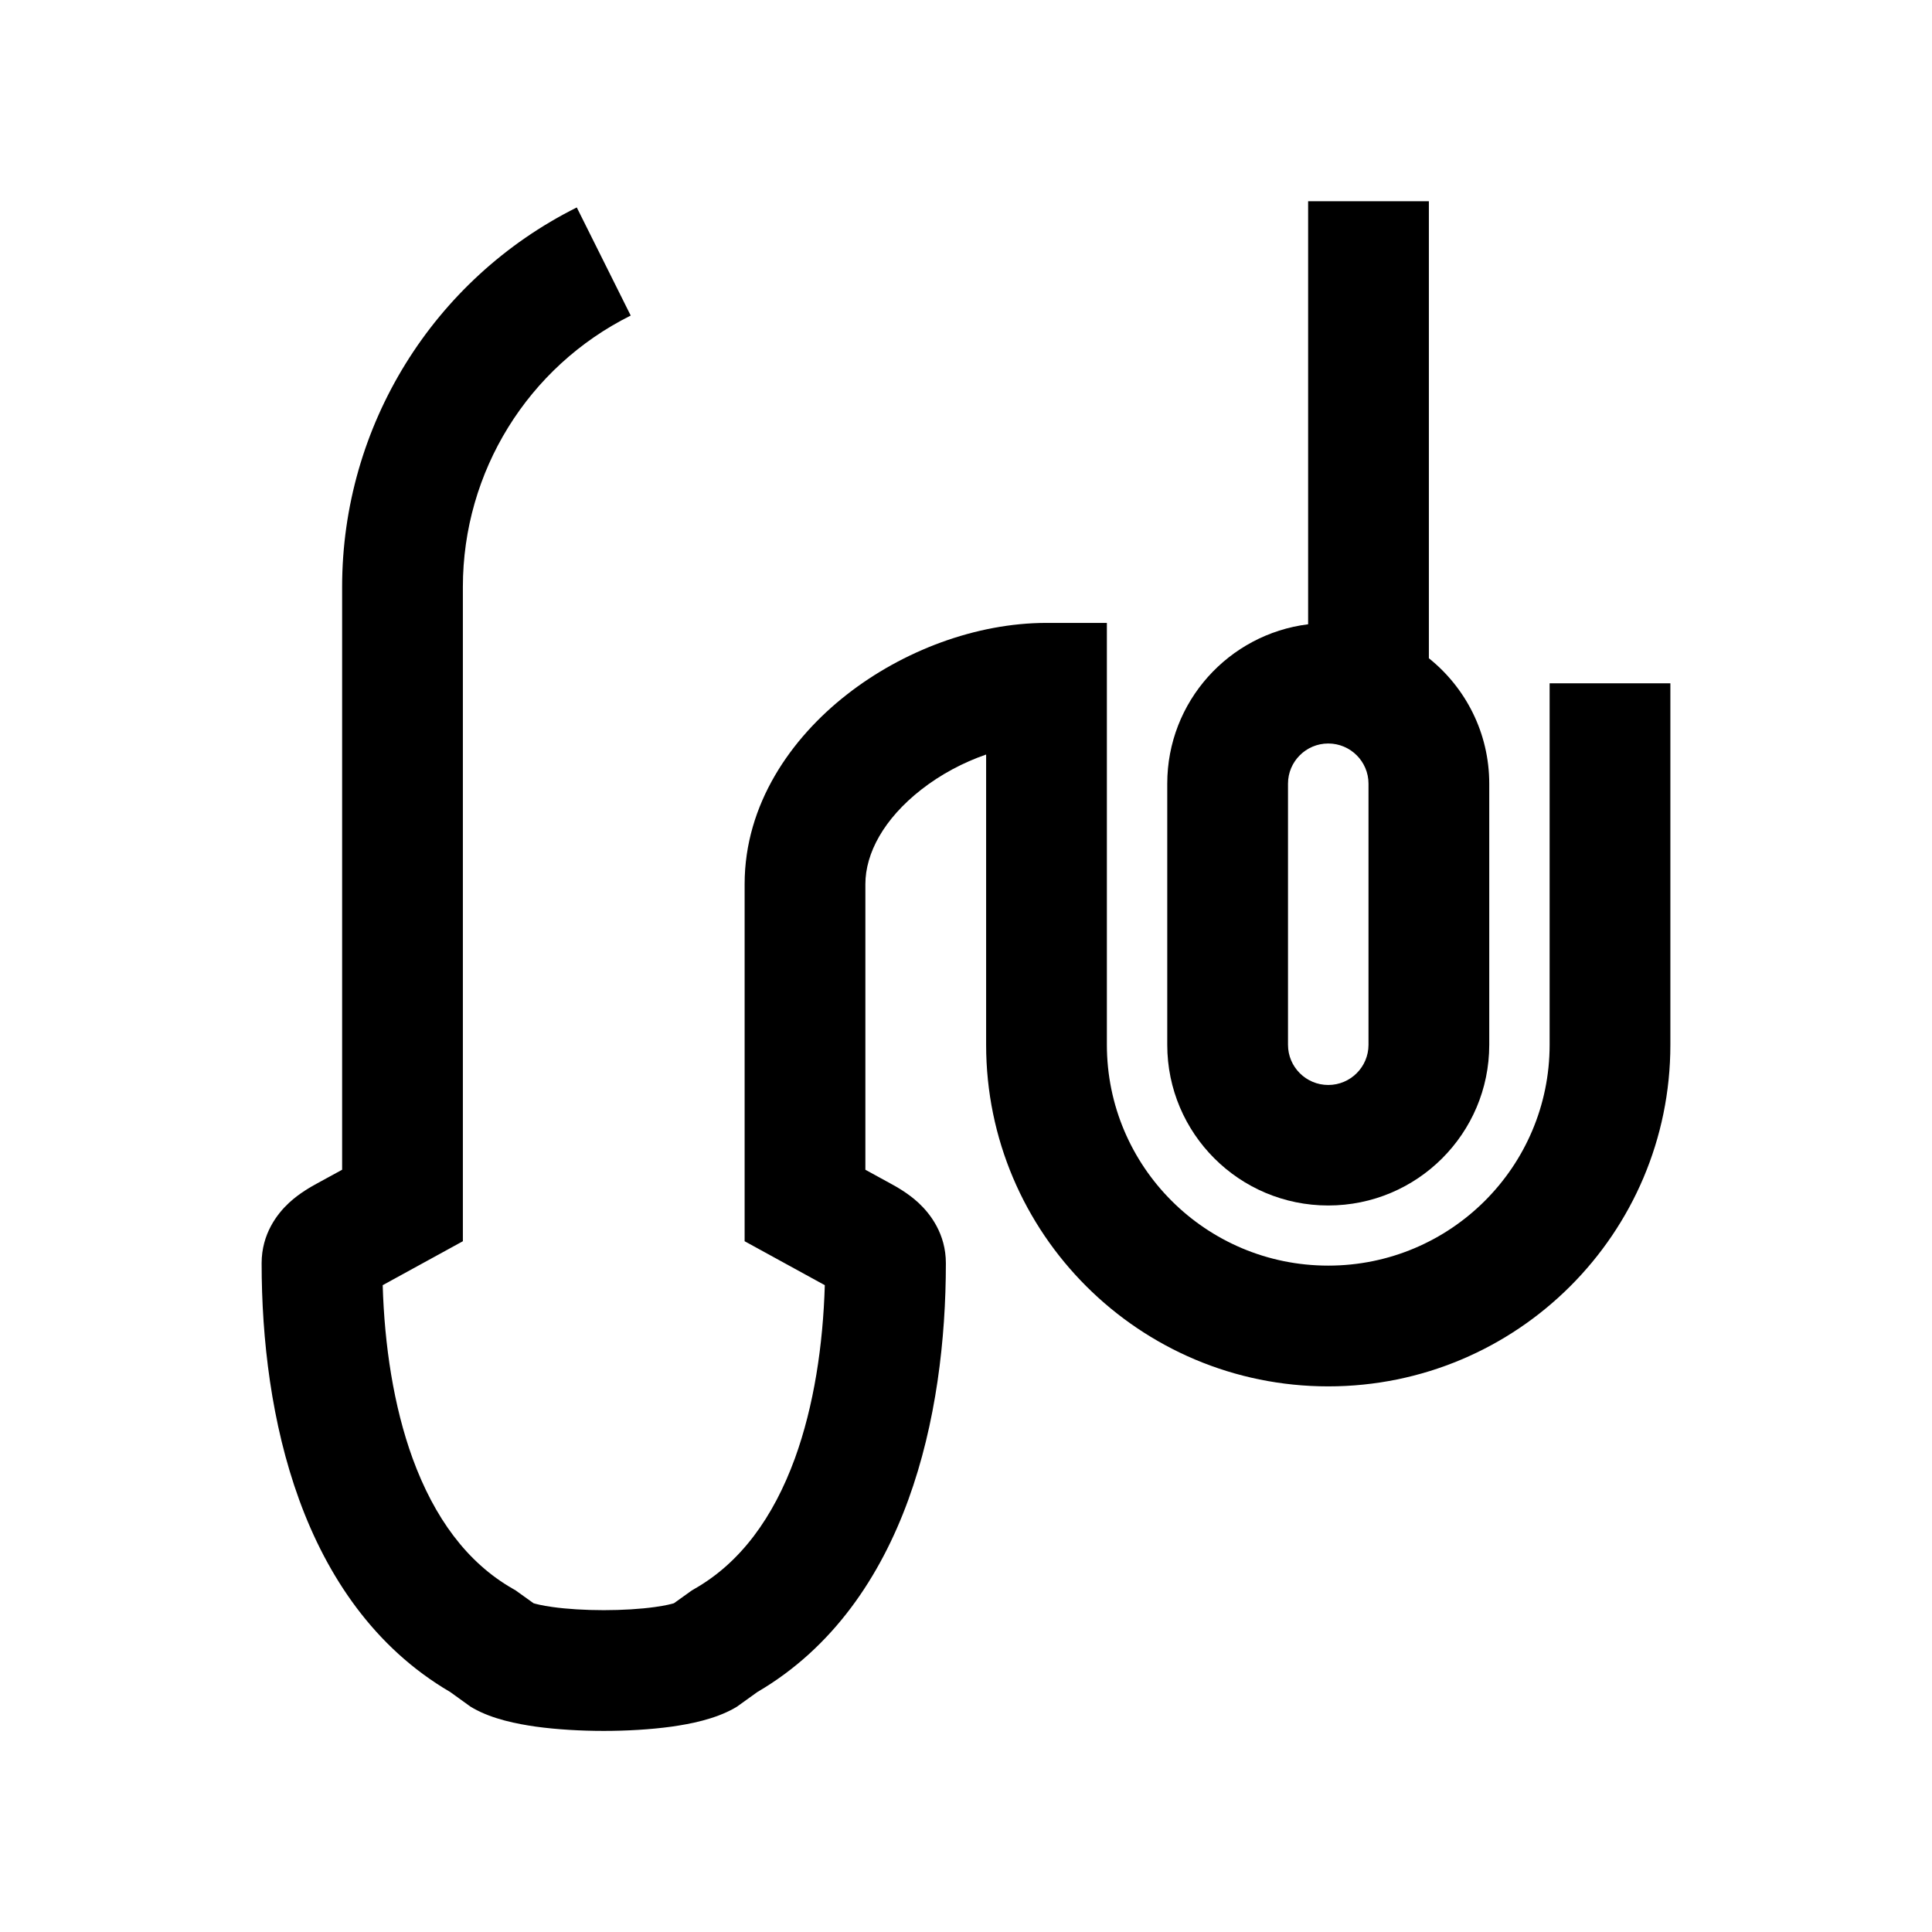
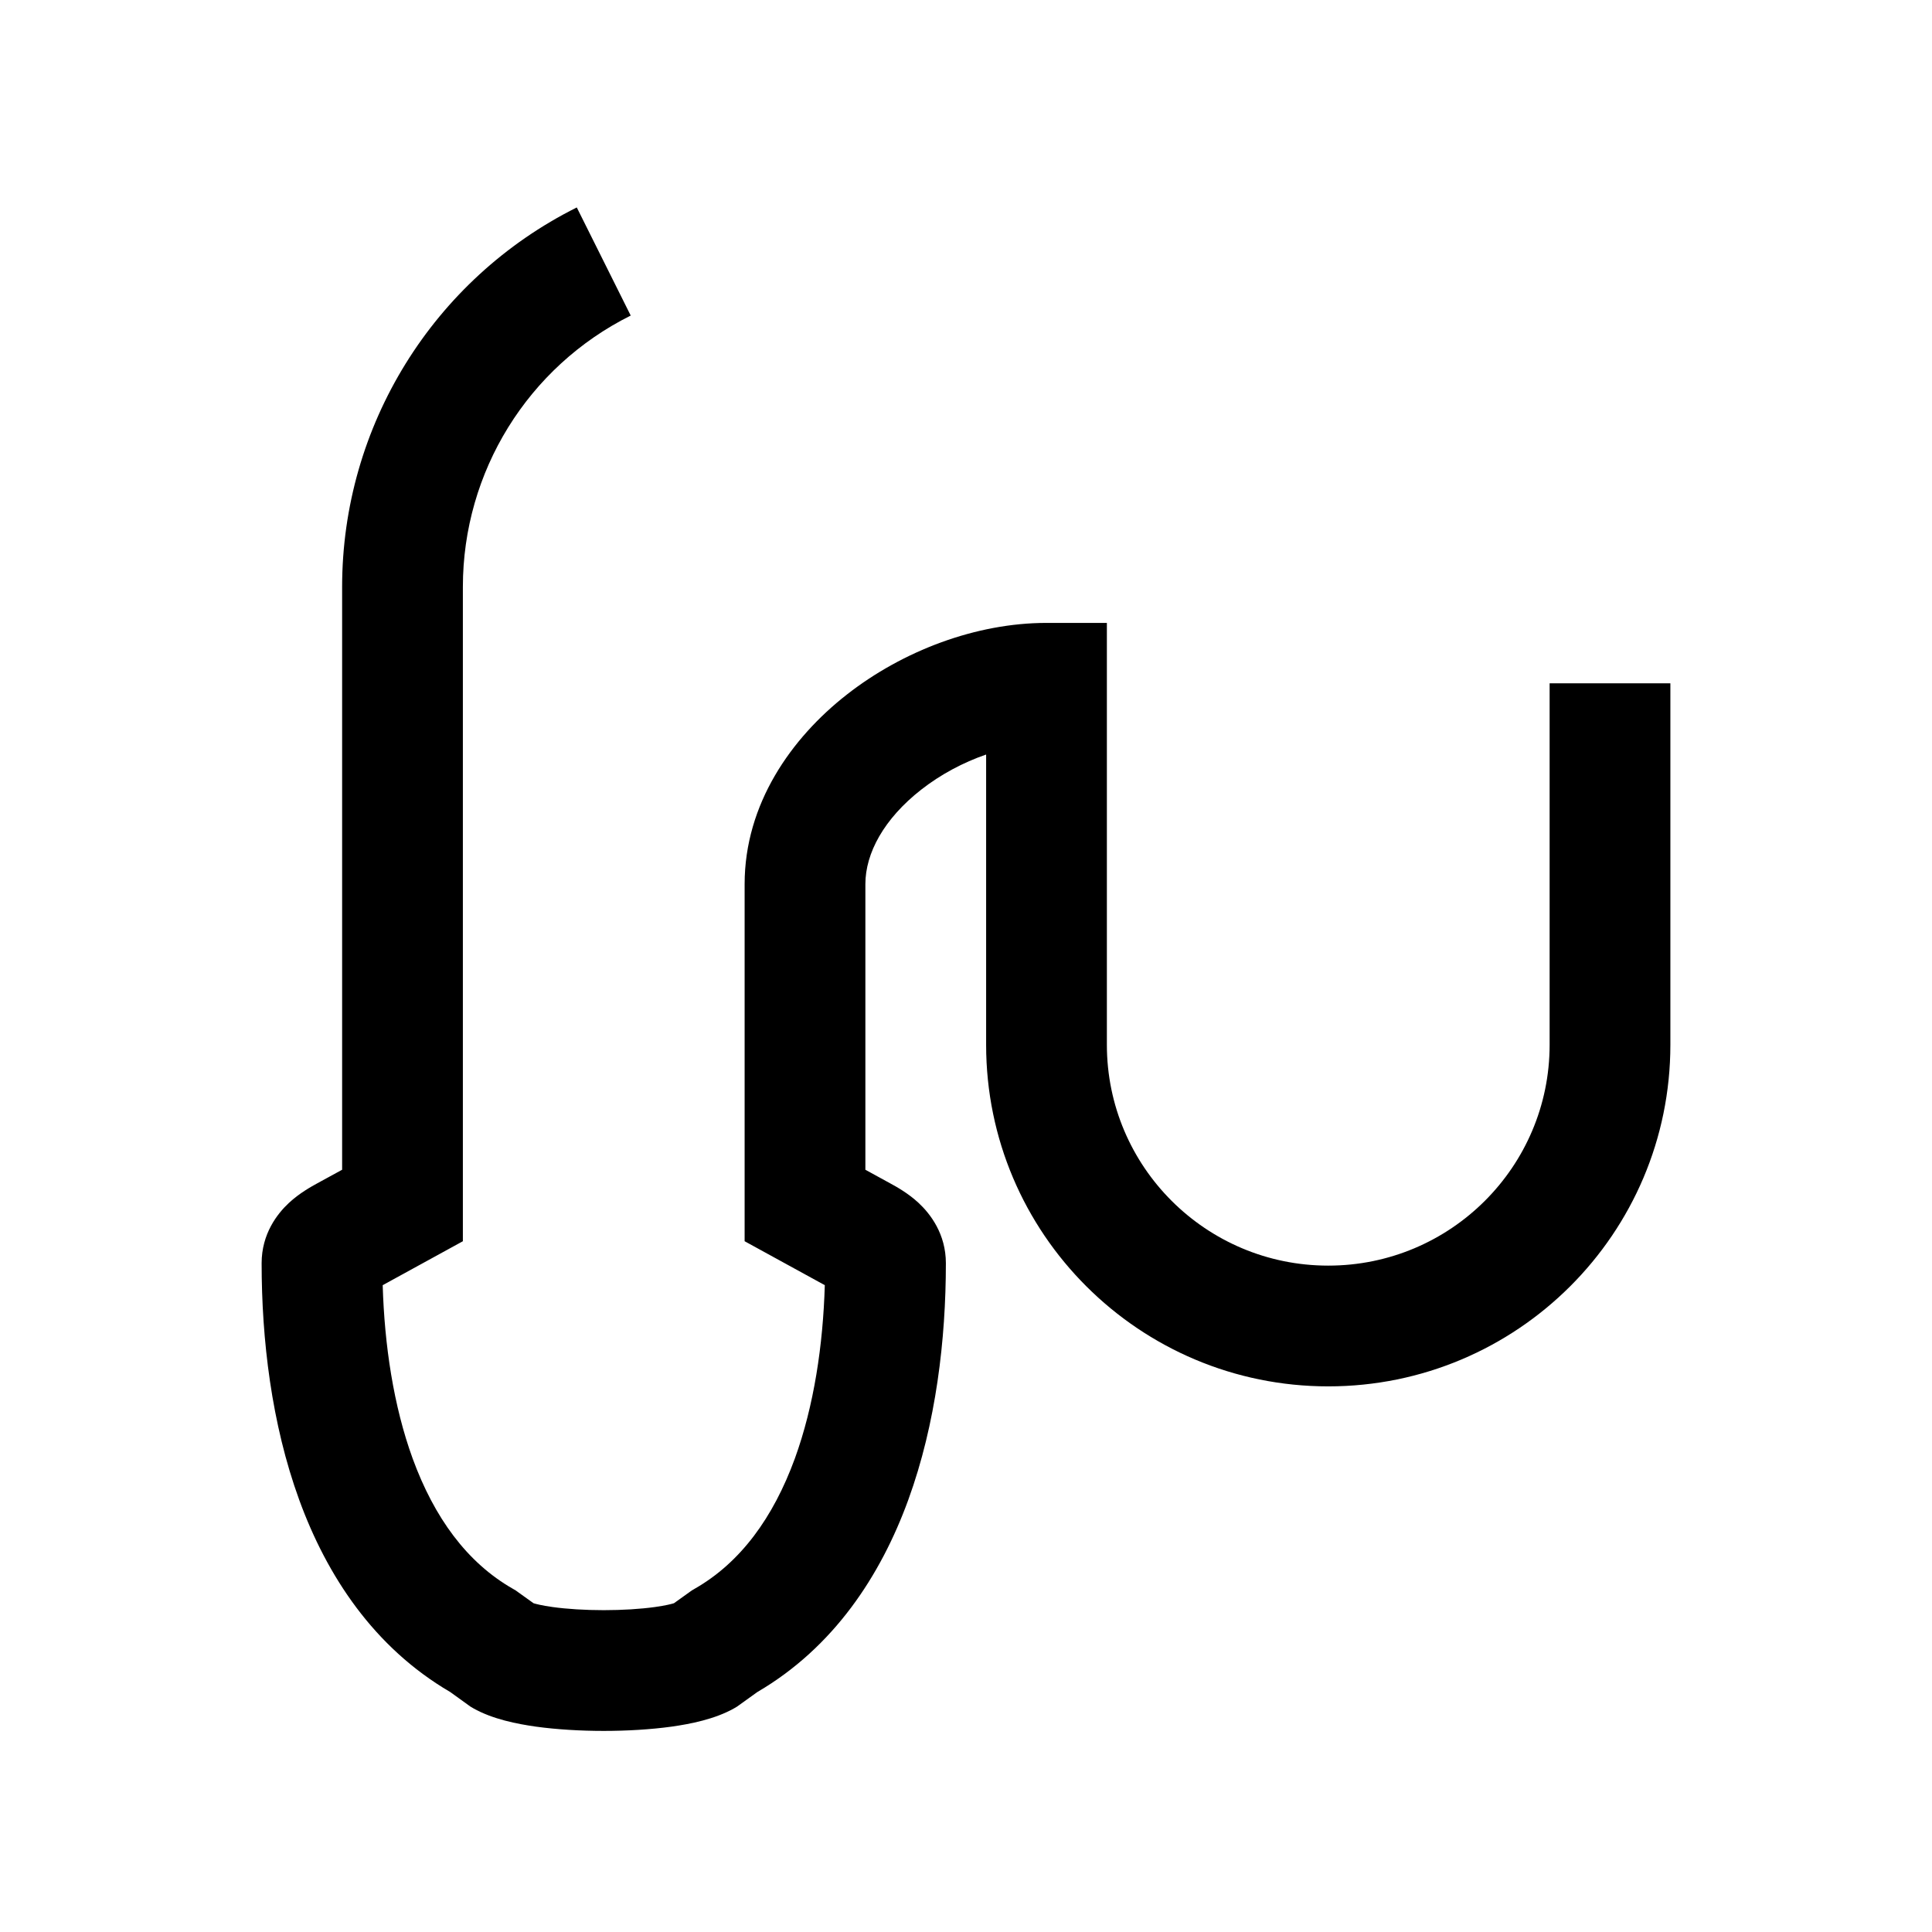
<svg xmlns="http://www.w3.org/2000/svg" width="24" height="24" viewBox="0 0 24 24" fill="none">
-   <path fill-rule="evenodd" clip-rule="evenodd" d="M17.75 8.177V2.5H16.25V7.755C15.263 7.878 14.5 8.717 14.5 9.735V12.979C14.5 14.081 15.395 14.975 16.5 14.975C17.605 14.975 18.5 14.081 18.5 12.979V9.735C18.5 9.105 18.207 8.543 17.75 8.177ZM17 12.979V9.735C17 9.46 16.776 9.236 16.5 9.236C16.224 9.236 16 9.46 16 9.735V12.979C16 13.254 16.224 13.478 16.5 13.478C16.776 13.478 17 13.254 17 12.979Z" fill="currentColor" />
  <path d="M4.25 7.29C4.25 5.294 5.379 3.469 7.165 2.577L7.835 3.92C6.557 4.557 5.75 5.862 5.75 7.29V15.419L4.754 15.965C4.776 16.709 4.888 17.463 5.126 18.118C5.394 18.851 5.8 19.411 6.372 19.737L6.406 19.757L6.628 19.916C6.654 19.924 6.727 19.944 6.864 19.963C7.044 19.988 7.267 20.002 7.5 20.002C7.733 20.002 7.956 19.988 8.136 19.963C8.273 19.944 8.346 19.924 8.372 19.916L8.594 19.757L8.628 19.737C9.2 19.411 9.606 18.851 9.874 18.118C10.112 17.463 10.224 16.709 10.246 15.965L9.25 15.419V10.983C9.25 9.988 9.829 9.168 10.52 8.628C11.214 8.085 12.124 7.738 13 7.738H13.75V12.979C13.75 14.492 14.98 15.722 16.5 15.722C18.02 15.722 19.25 14.492 19.25 12.979V8.488H20.75V12.979C20.75 15.323 18.846 17.222 16.5 17.222C14.154 17.222 12.25 15.323 12.25 12.979V9.373C11.966 9.471 11.687 9.619 11.444 9.809C10.98 10.172 10.75 10.599 10.75 10.983V14.531L11.062 14.702C11.13 14.739 11.28 14.821 11.411 14.943C11.557 15.079 11.75 15.328 11.75 15.692C11.75 16.635 11.629 17.682 11.283 18.632C10.94 19.573 10.357 20.464 9.408 21.019L9.156 21.2L9.122 21.22C8.881 21.357 8.574 21.416 8.342 21.449C8.079 21.485 7.785 21.502 7.5 21.502C7.215 21.502 6.921 21.485 6.658 21.449C6.426 21.416 6.119 21.357 5.878 21.22L5.844 21.2L5.593 21.019C4.643 20.464 4.06 19.573 3.717 18.632C3.371 17.682 3.25 16.635 3.25 15.692C3.25 15.328 3.443 15.079 3.589 14.943C3.72 14.821 3.87 14.739 3.937 14.702L4.25 14.531V7.29Z" fill="currentColor" />
</svg>